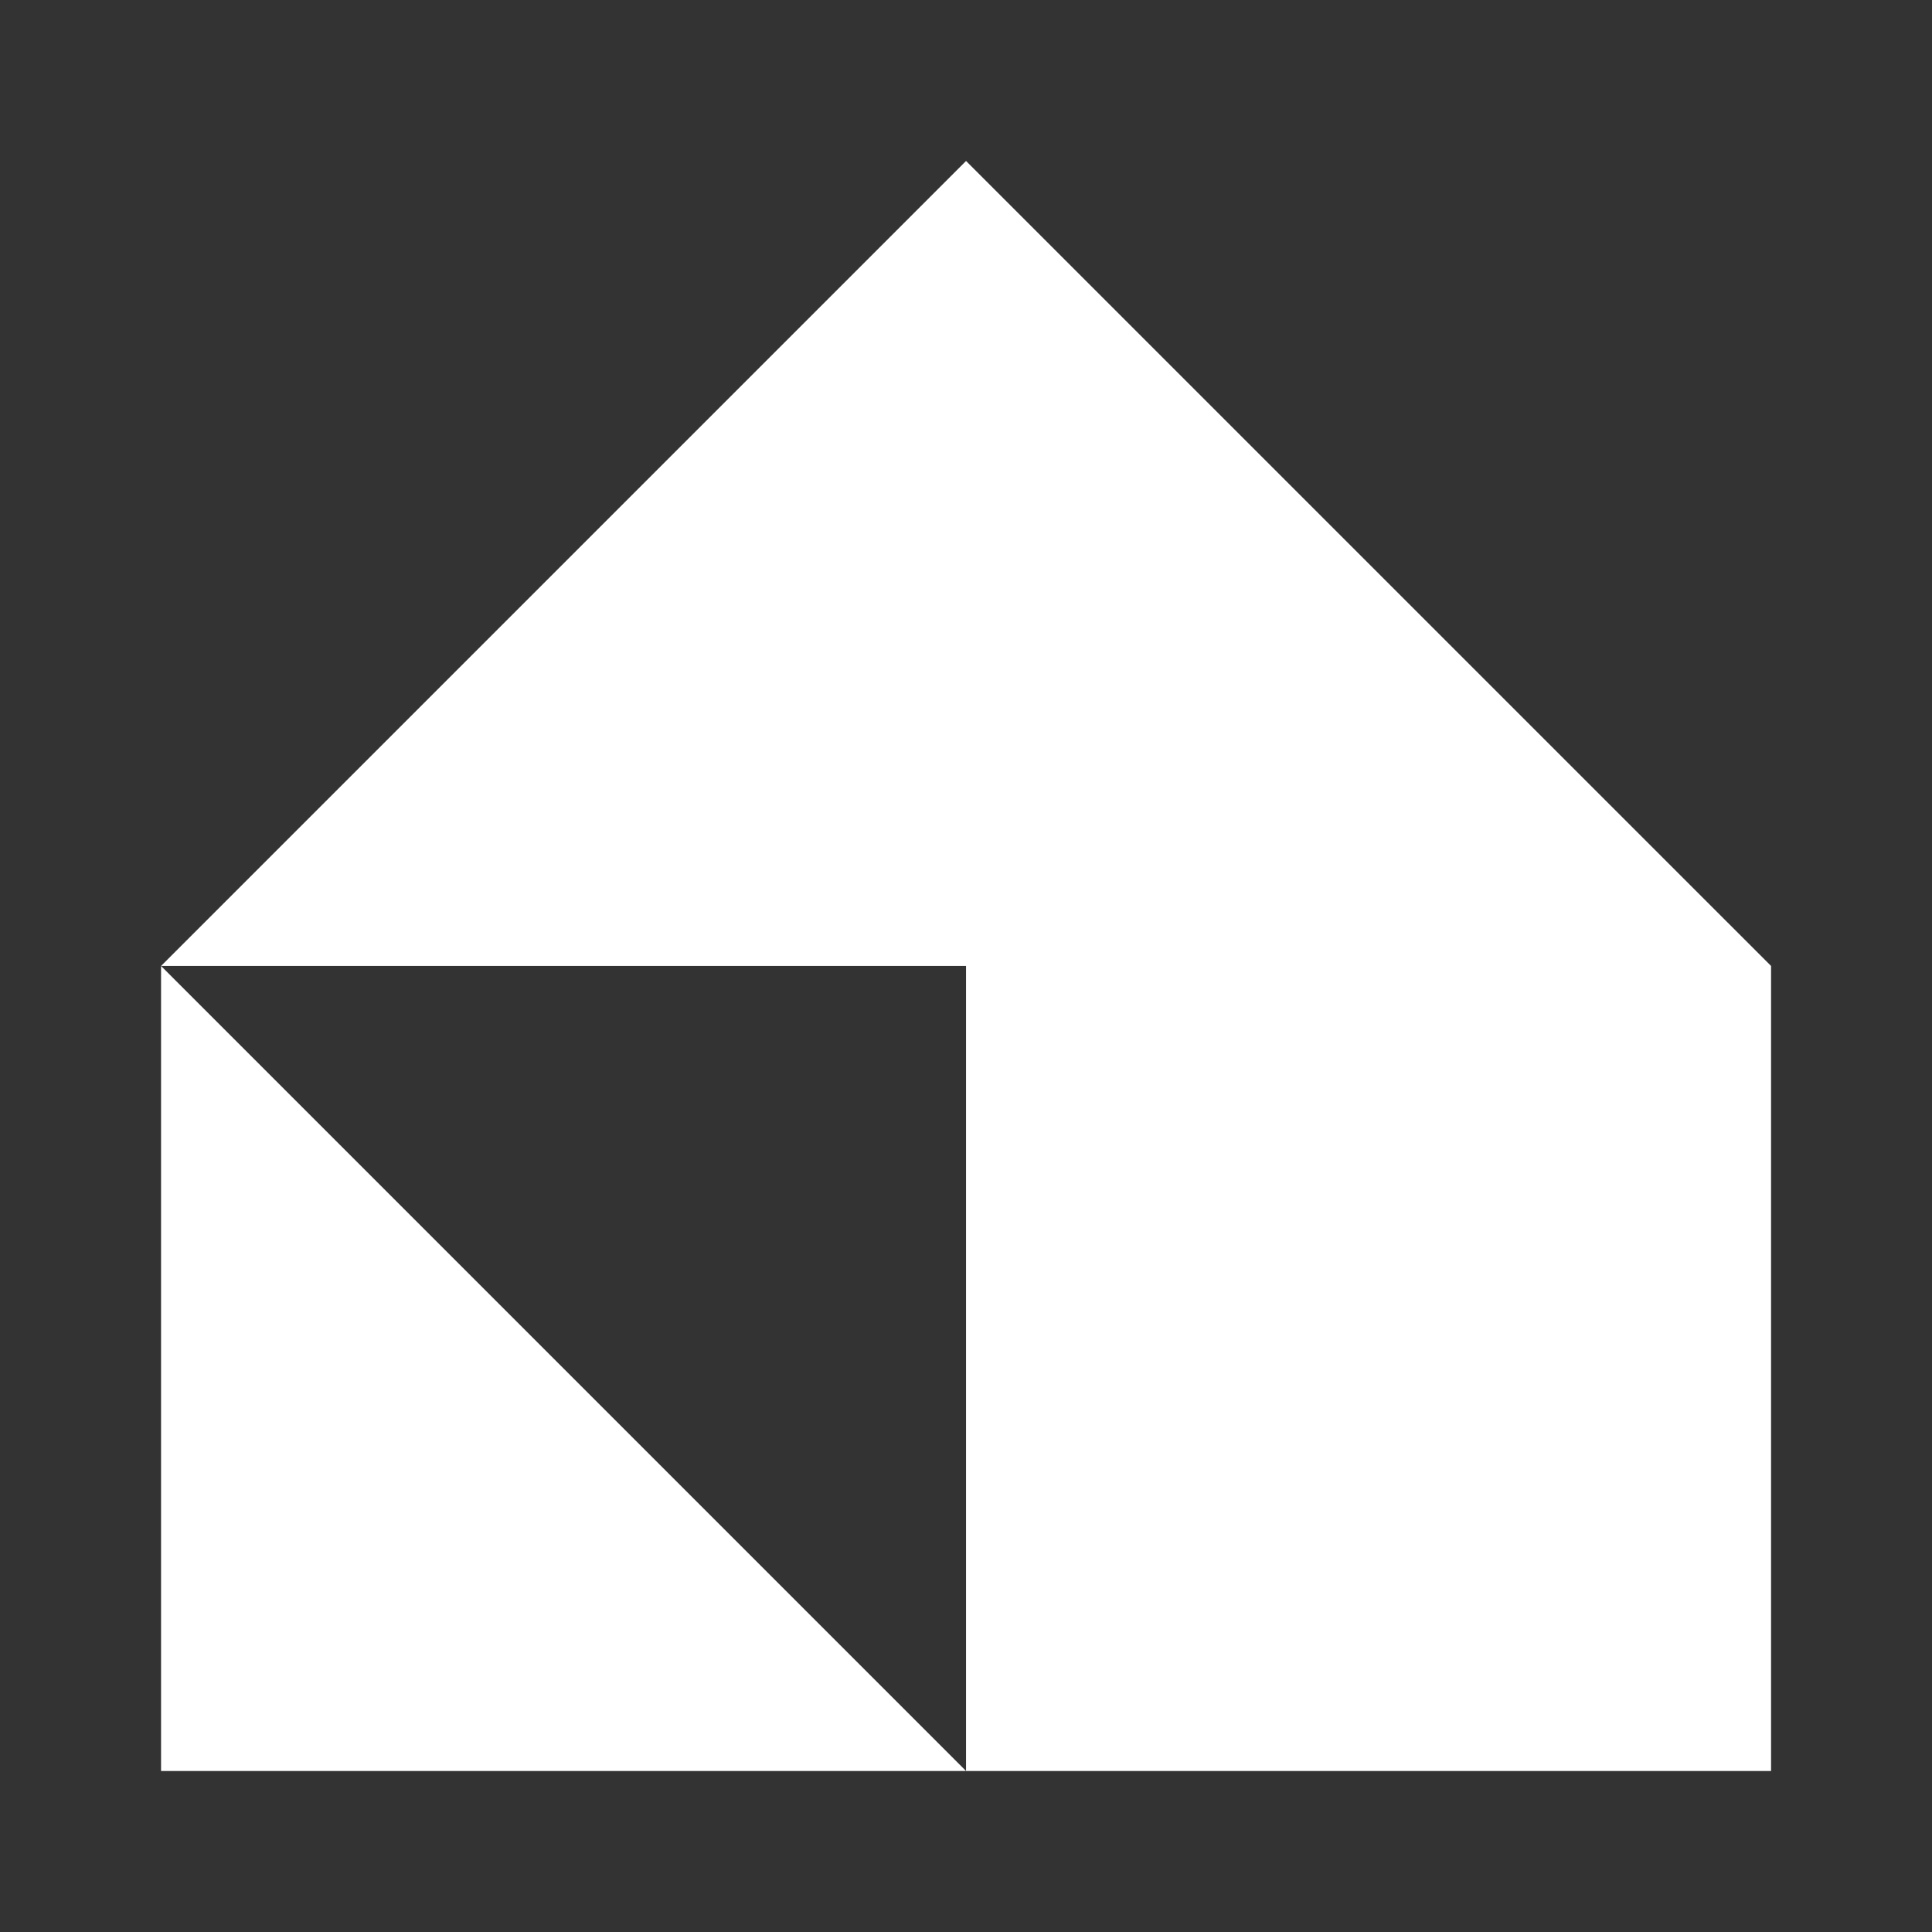
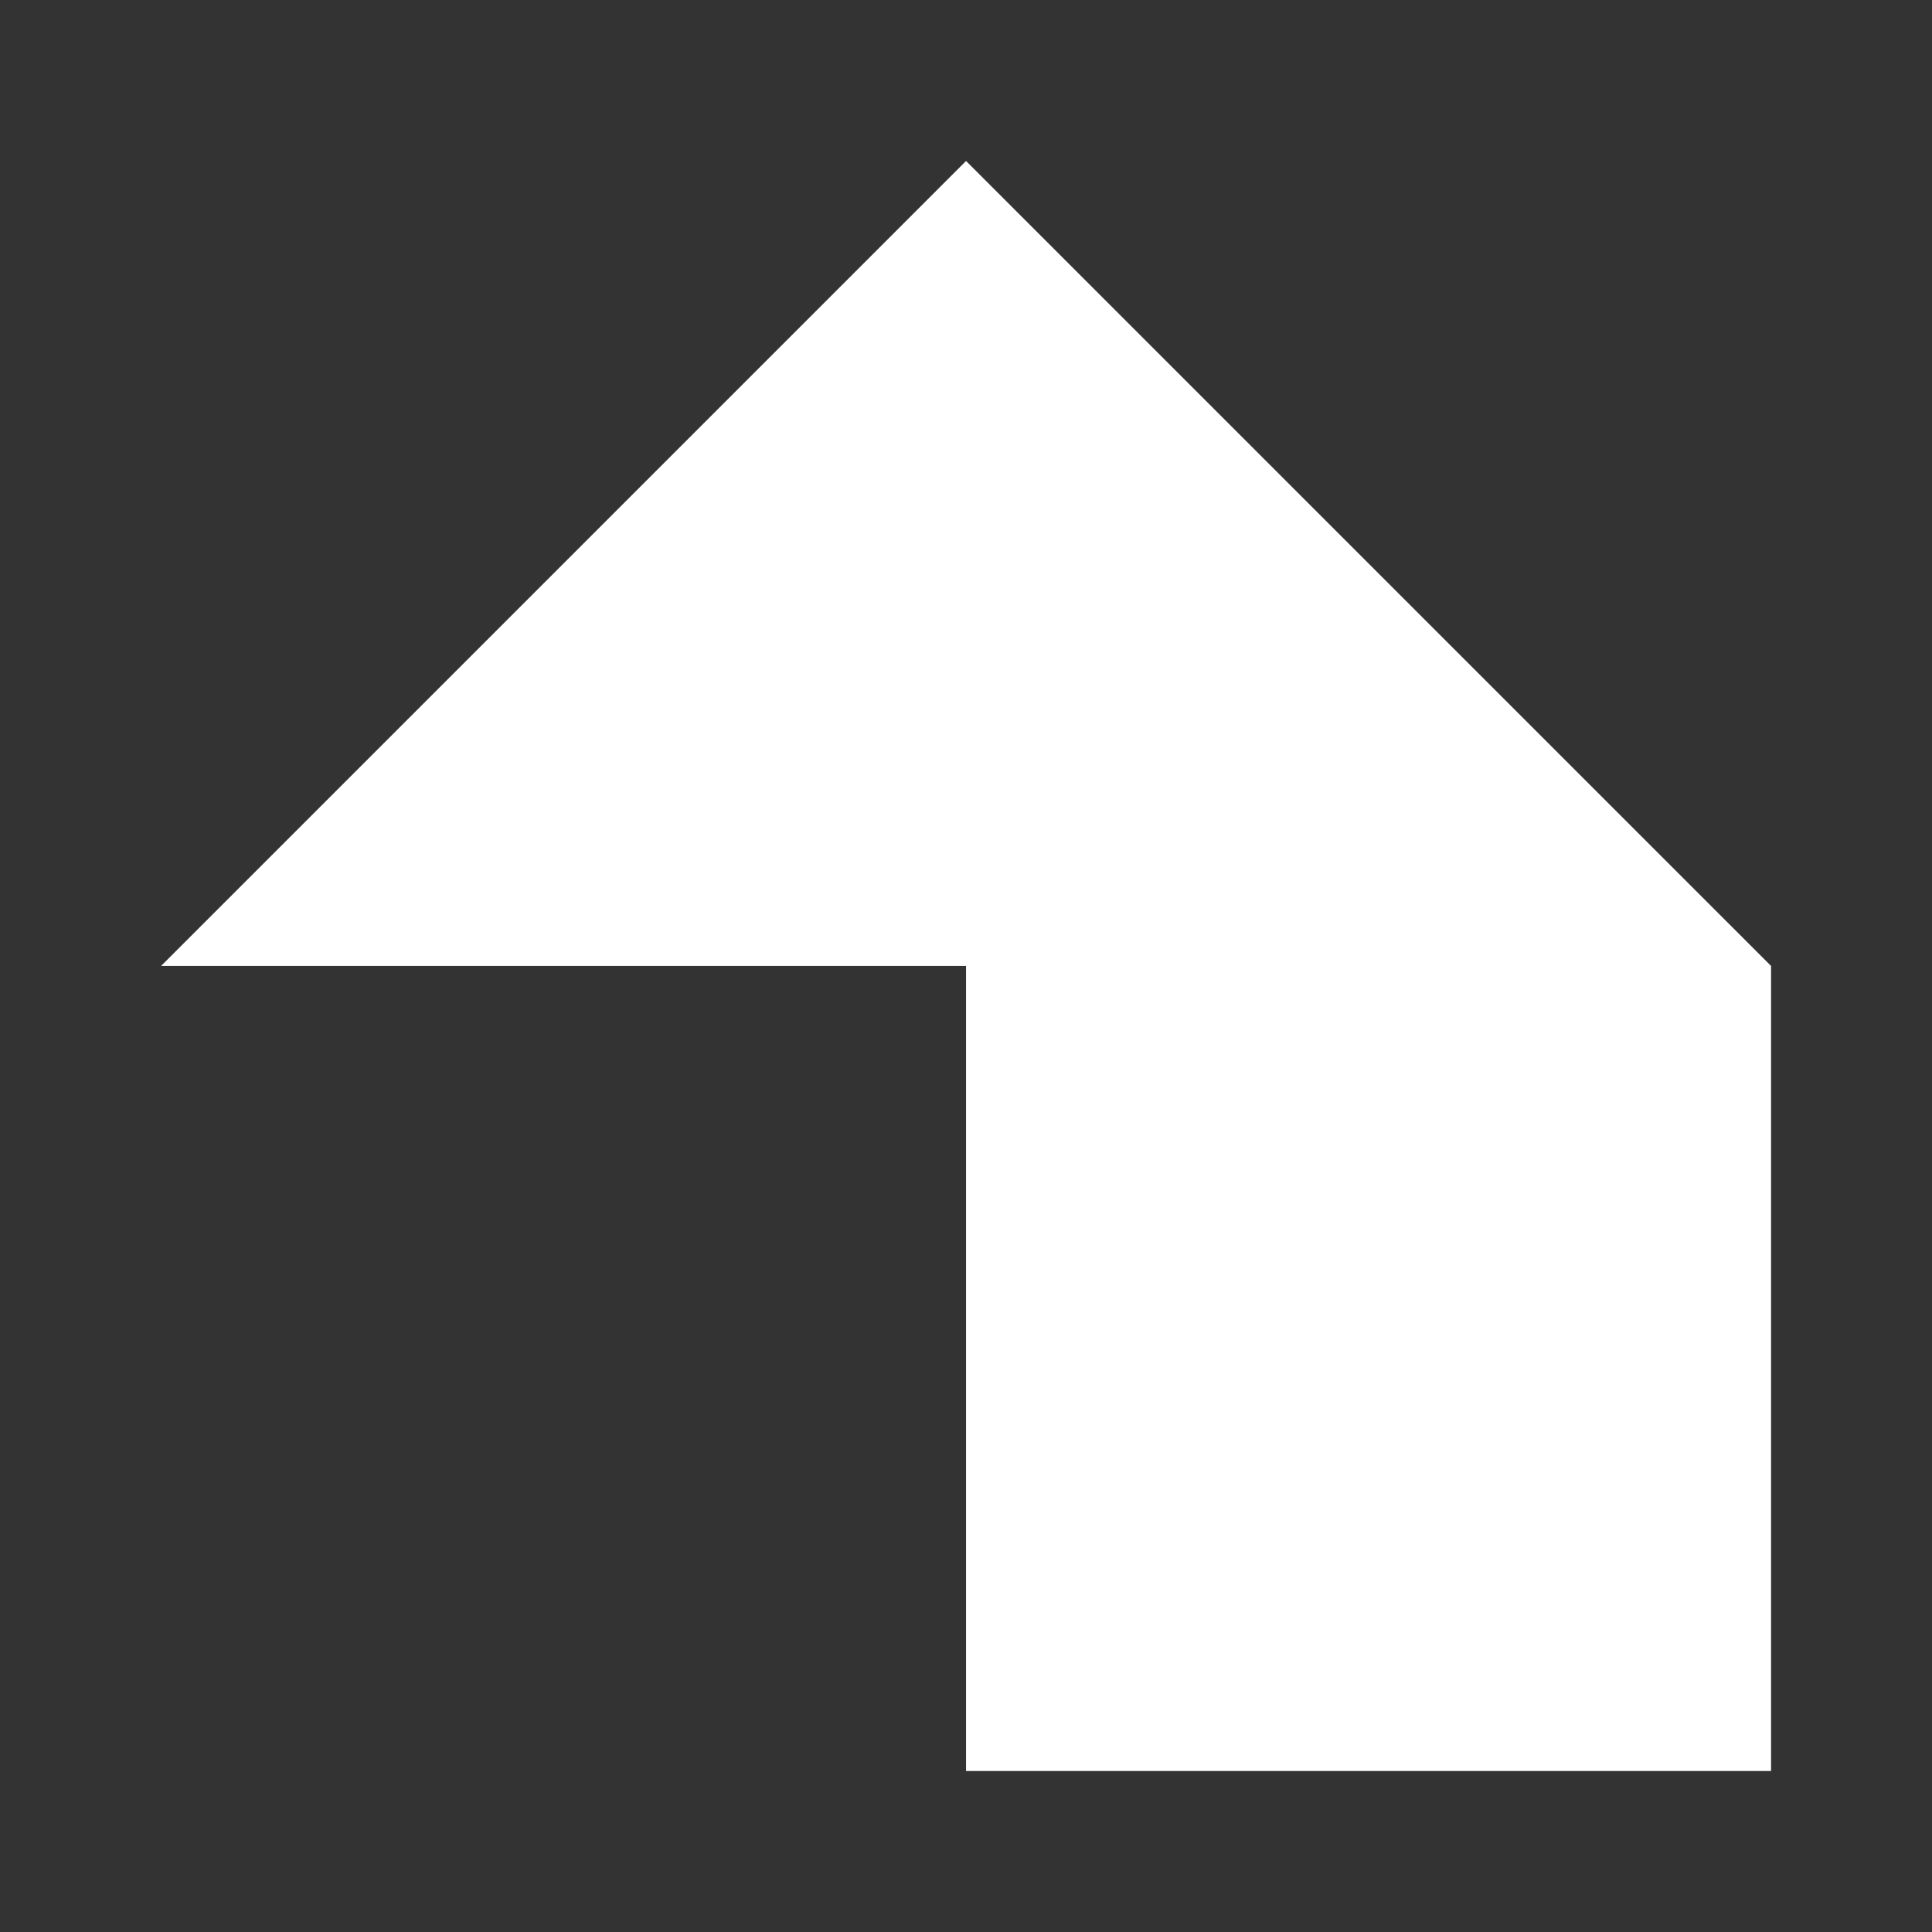
<svg xmlns="http://www.w3.org/2000/svg" width="50" height="50" viewBox="0 0 50 50" fill="none">
  <rect x="0" y="0" width="50" height="50" fill="#333333" stroke="none" />
  <path d="M25.001 45.833V24.999H4.168L25.001 4.166L45.835 24.999V45.833H25.001Z" fill="white" />
-   <path d="M4.168 24.999L25.001 45.833H4.168V24.999Z" fill="white" />
</svg>